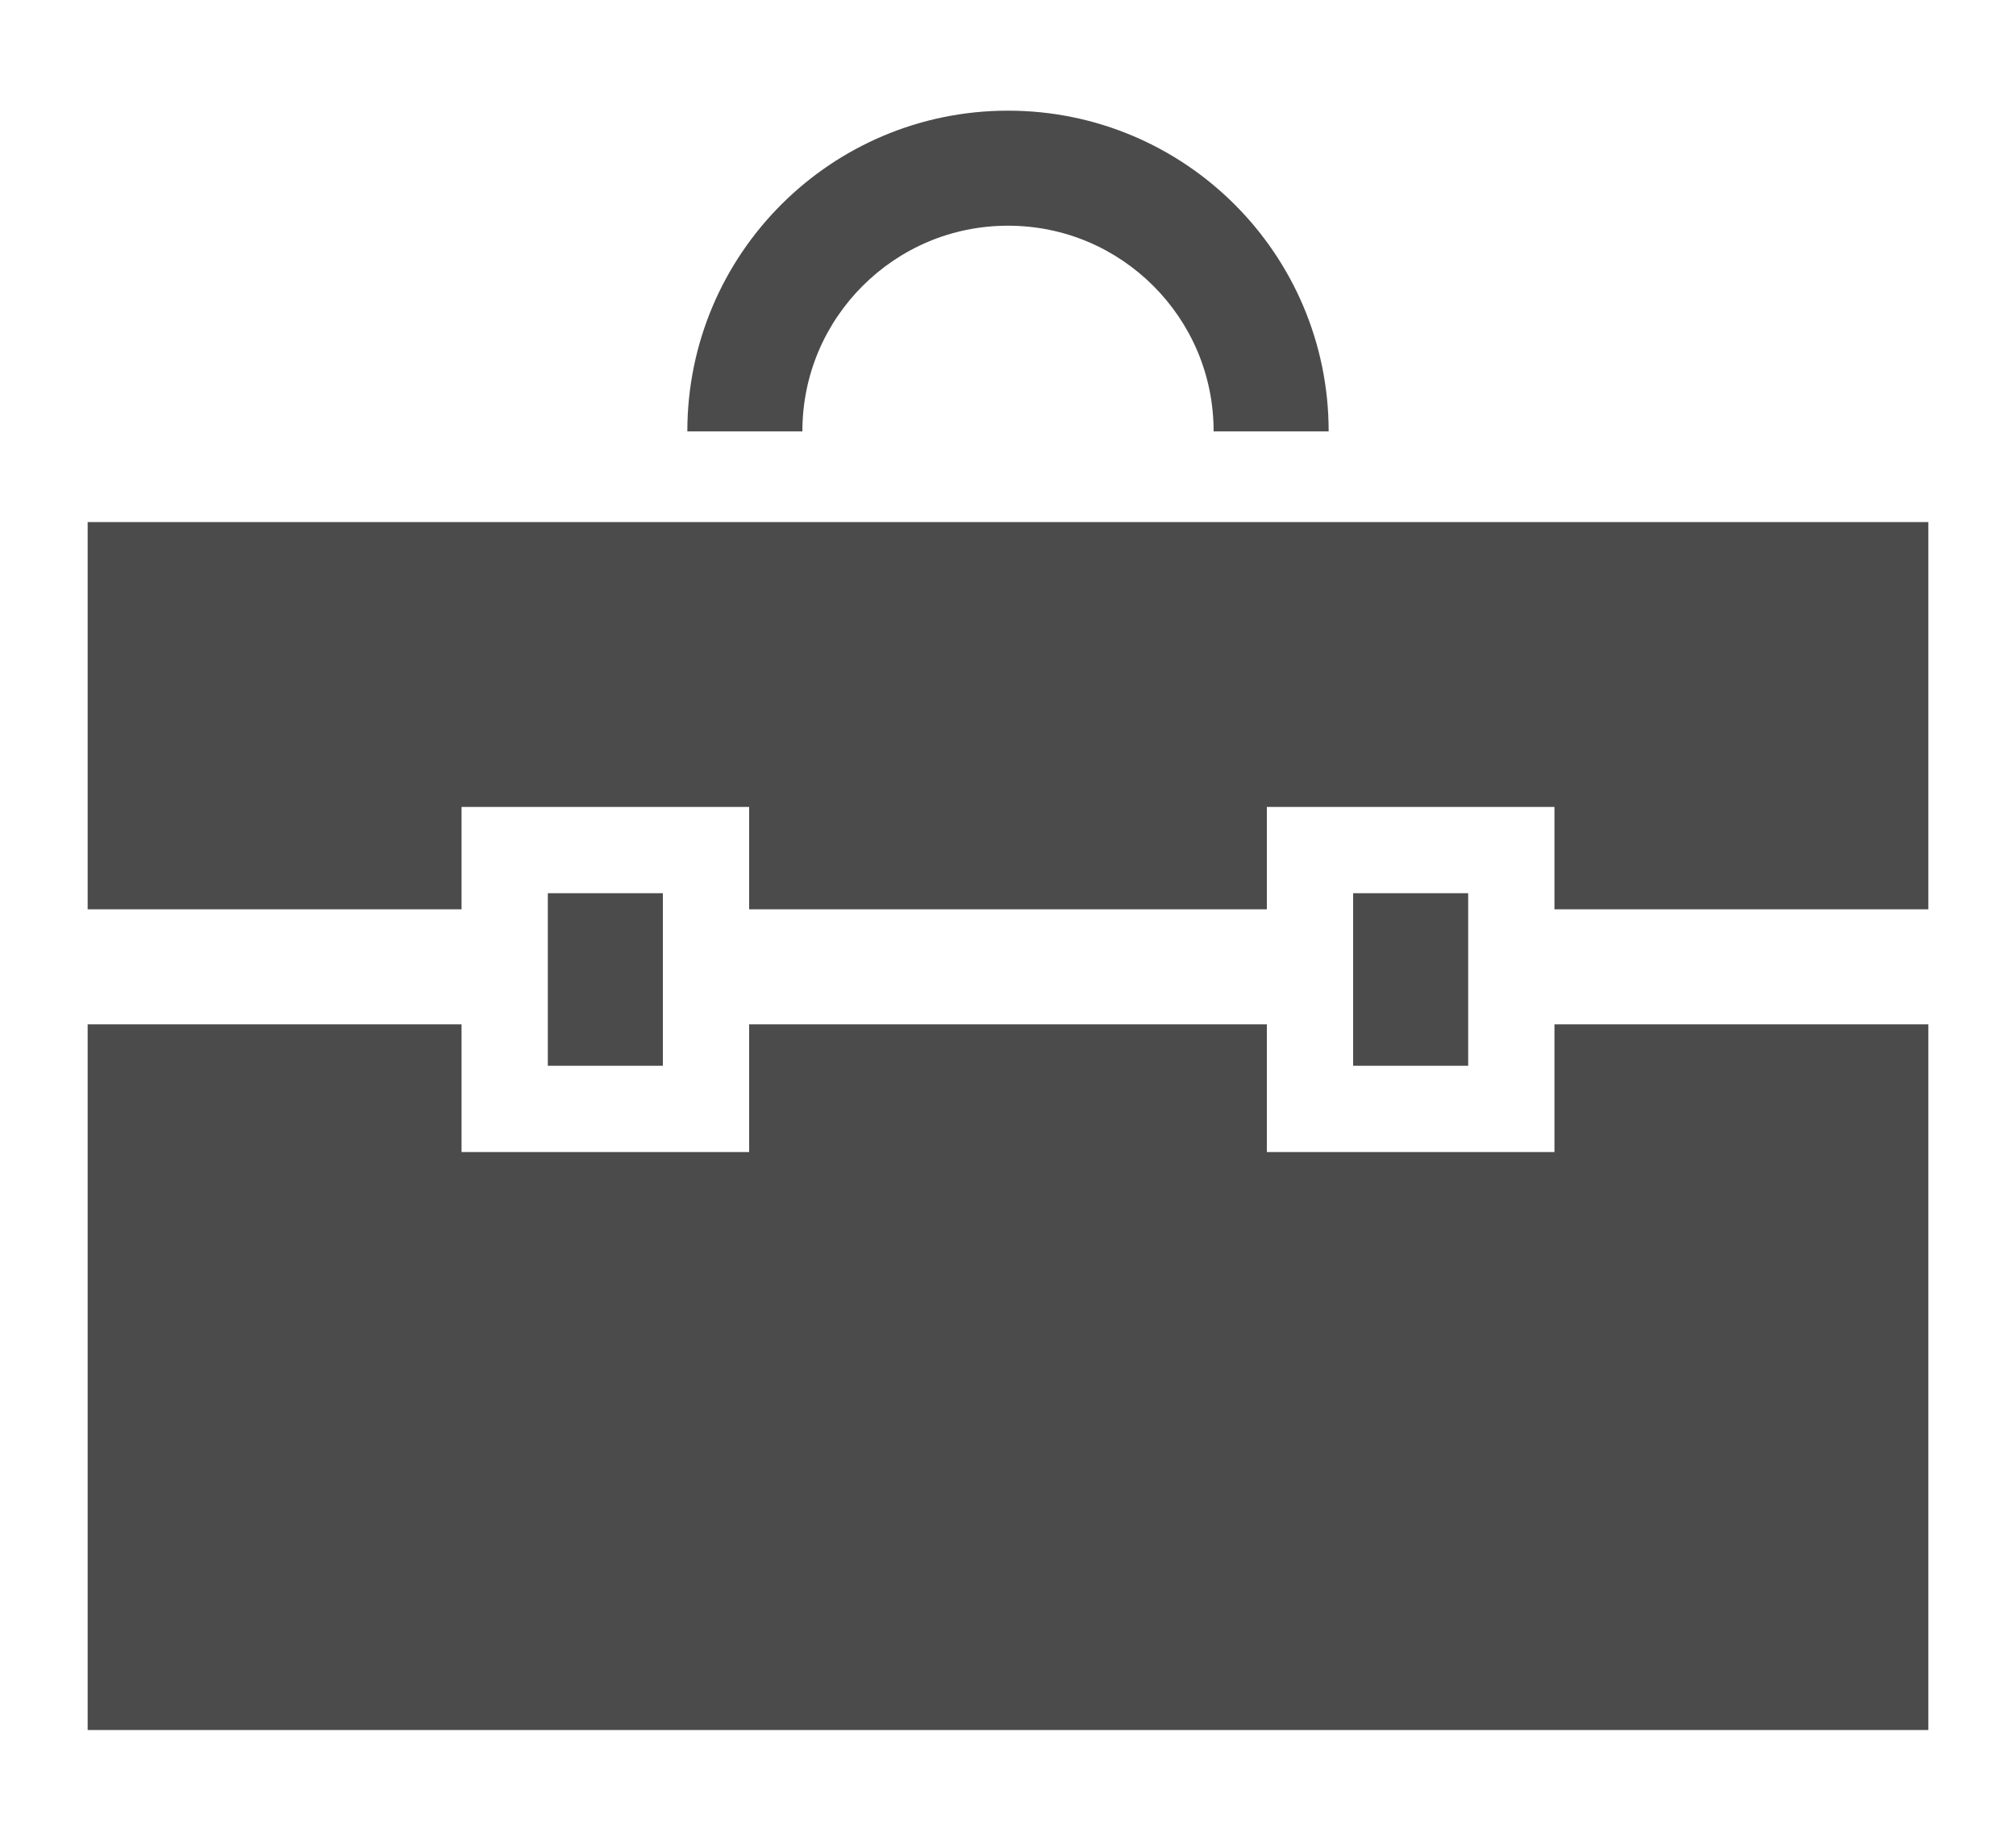
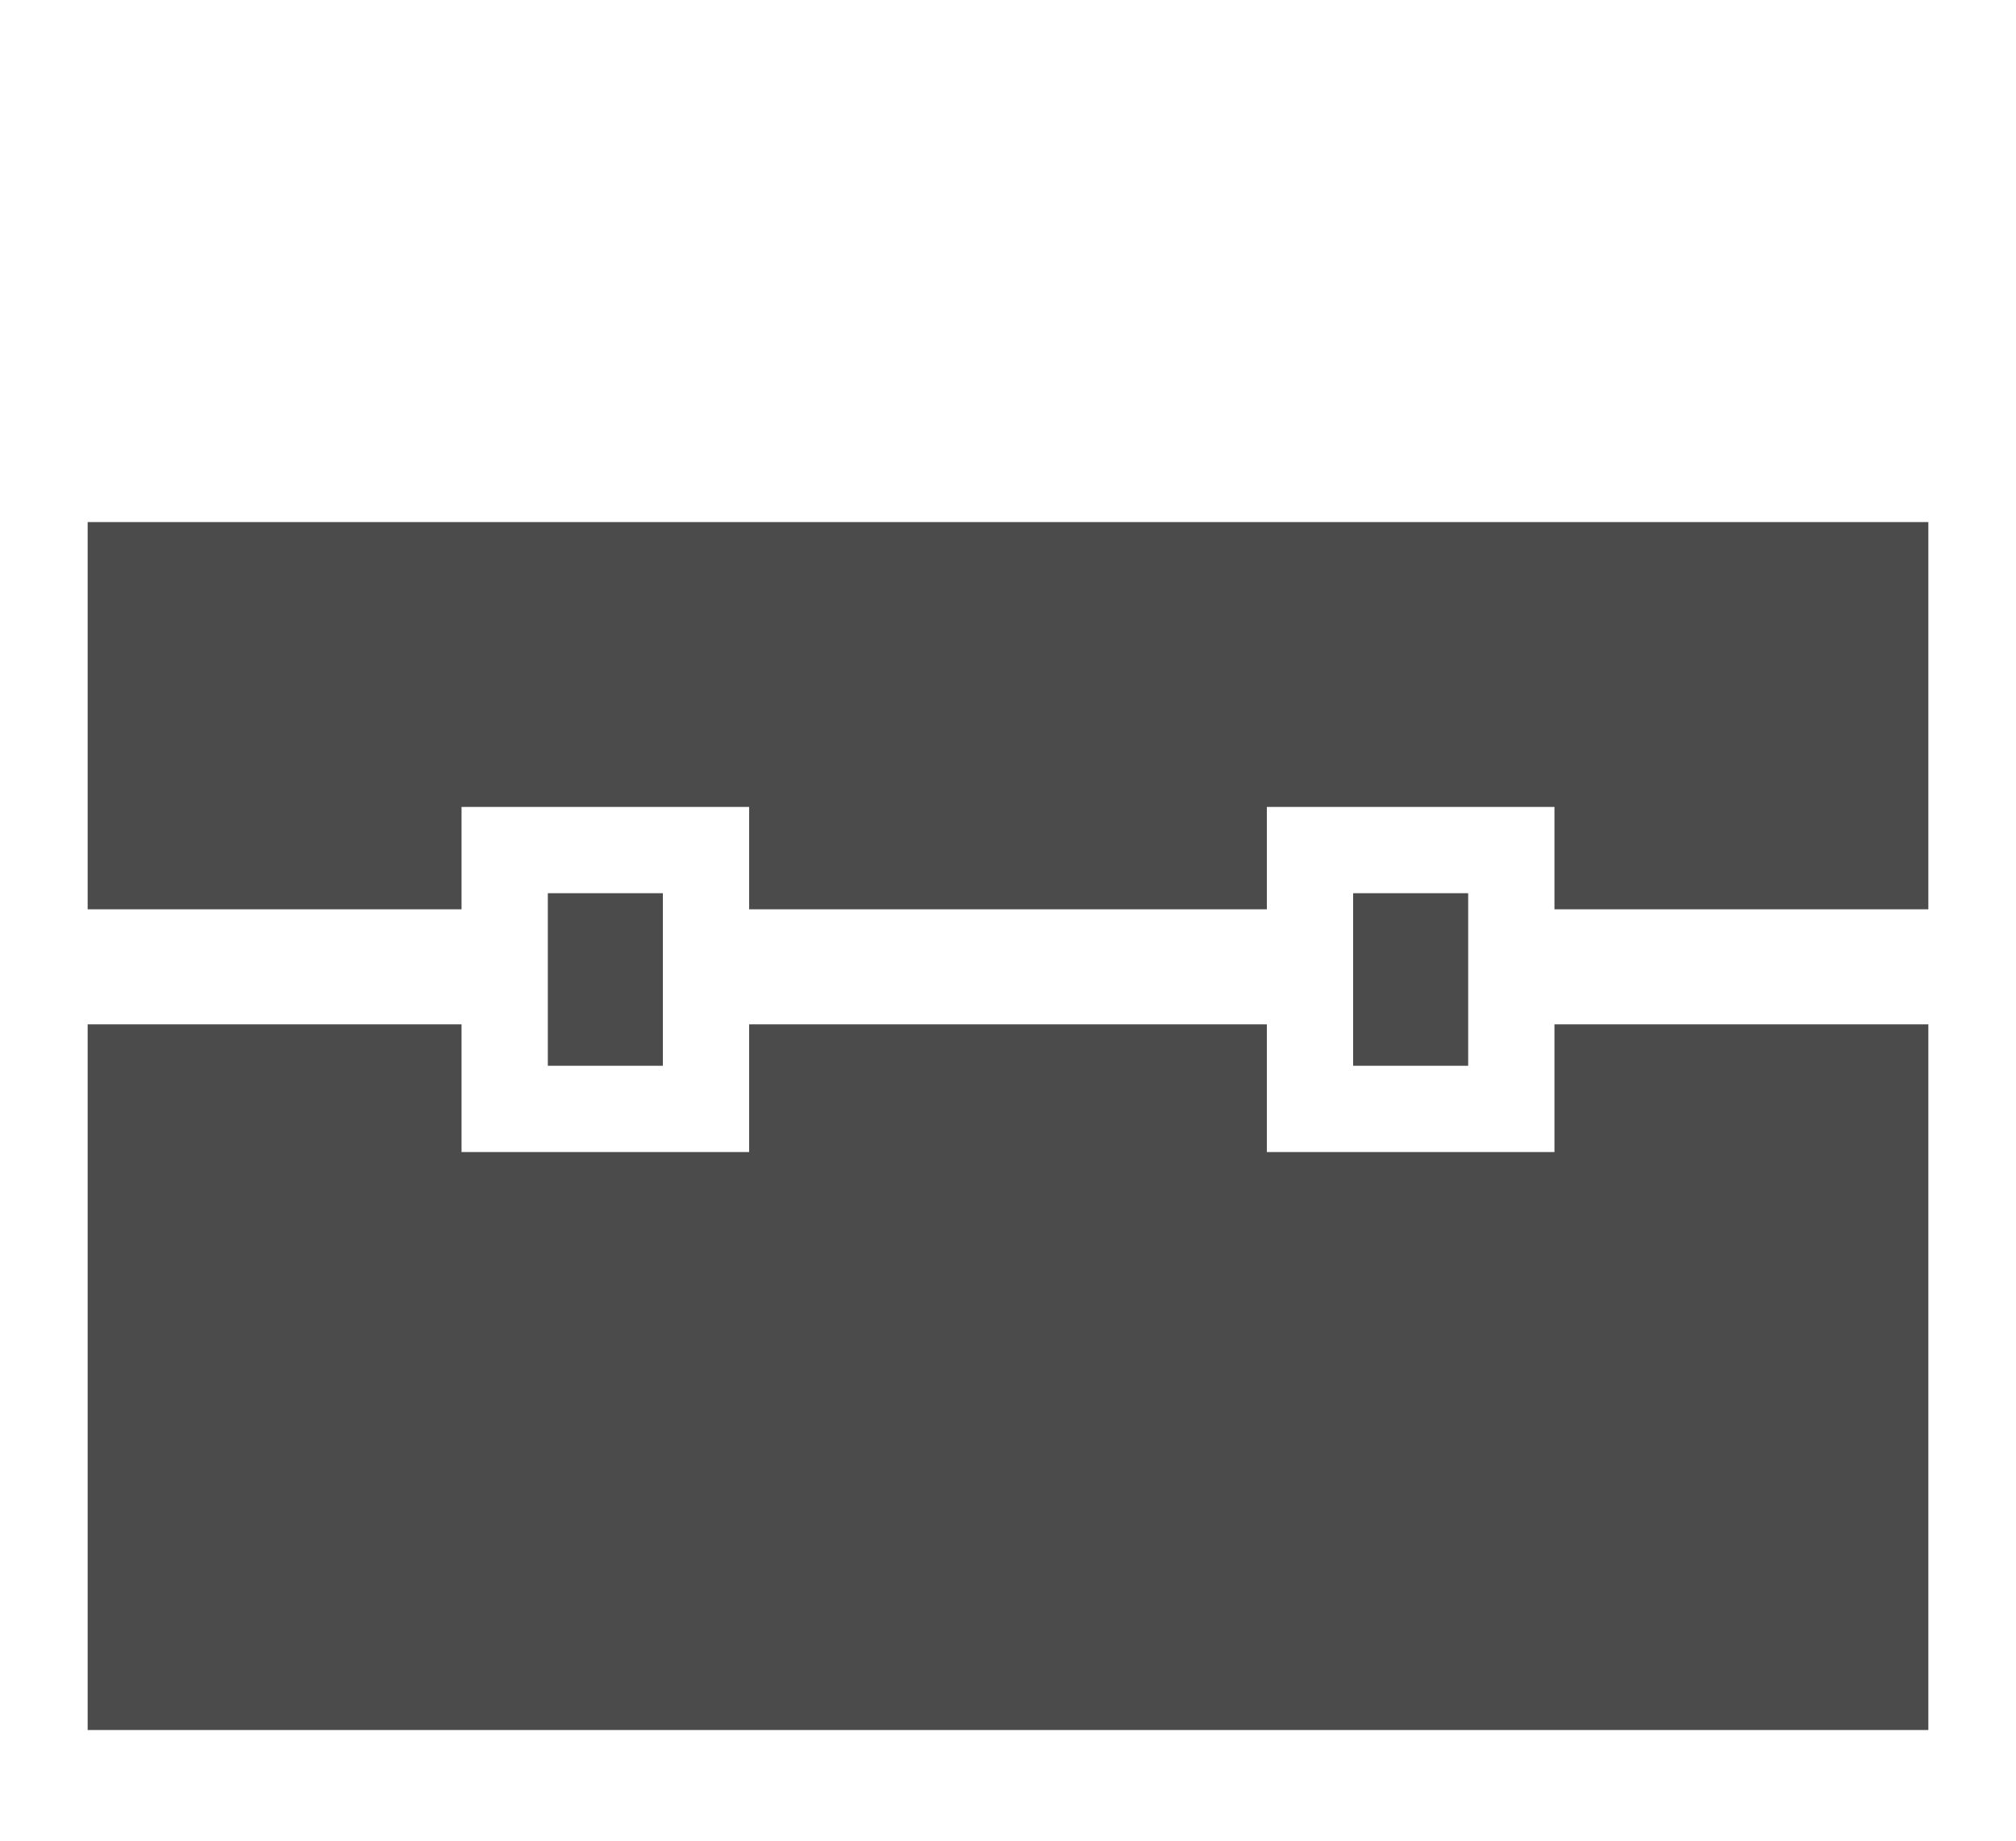
<svg xmlns="http://www.w3.org/2000/svg" version="1.1" id="_x32_" x="0px" y="0px" viewBox="0 0 512 512" style="width: 23px; height: 21px; opacity: 1;" xml:space="preserve">
  <style type="text/css">
	.st0{fill:#4B4B4B;}
</style>
  <g>
-     <path class="st0" d="M215.558,79.531c10.398-10.375,24.598-16.742,40.442-16.75c15.843,0.007,30.042,6.374,40.441,16.75   c10.375,10.398,16.746,24.594,16.754,40.454h32C345.187,70.703,305.262,30.788,256,30.781   c-49.266,0.007-89.188,39.922-89.195,89.203h32C198.812,104.124,205.183,89.929,215.558,79.531z" style="fill: rgb(75, 75, 75);" />
    <rect x="352" y="248.452" class="st0" width="32" height="48" style="fill: rgb(75, 75, 75);" />
    <polygon class="st0" points="408,320.452 328,320.452 328,284.929 184,284.929 184,320.452 104,320.452 104,284.929 0,284.929    0,481.219 512,481.219 512,284.929 408,284.929  " style="fill: rgb(75, 75, 75);" />
    <polygon class="st0" points="0,145.219 0,252.929 104,252.929 104,224.452 184,224.452 184,252.929 328,252.929 328,224.452    408,224.452 408,252.929 512,252.929 512,145.219  " style="fill: rgb(75, 75, 75);" />
    <rect x="128" y="248.452" class="st0" width="32" height="48" style="fill: rgb(75, 75, 75);" />
  </g>
</svg>